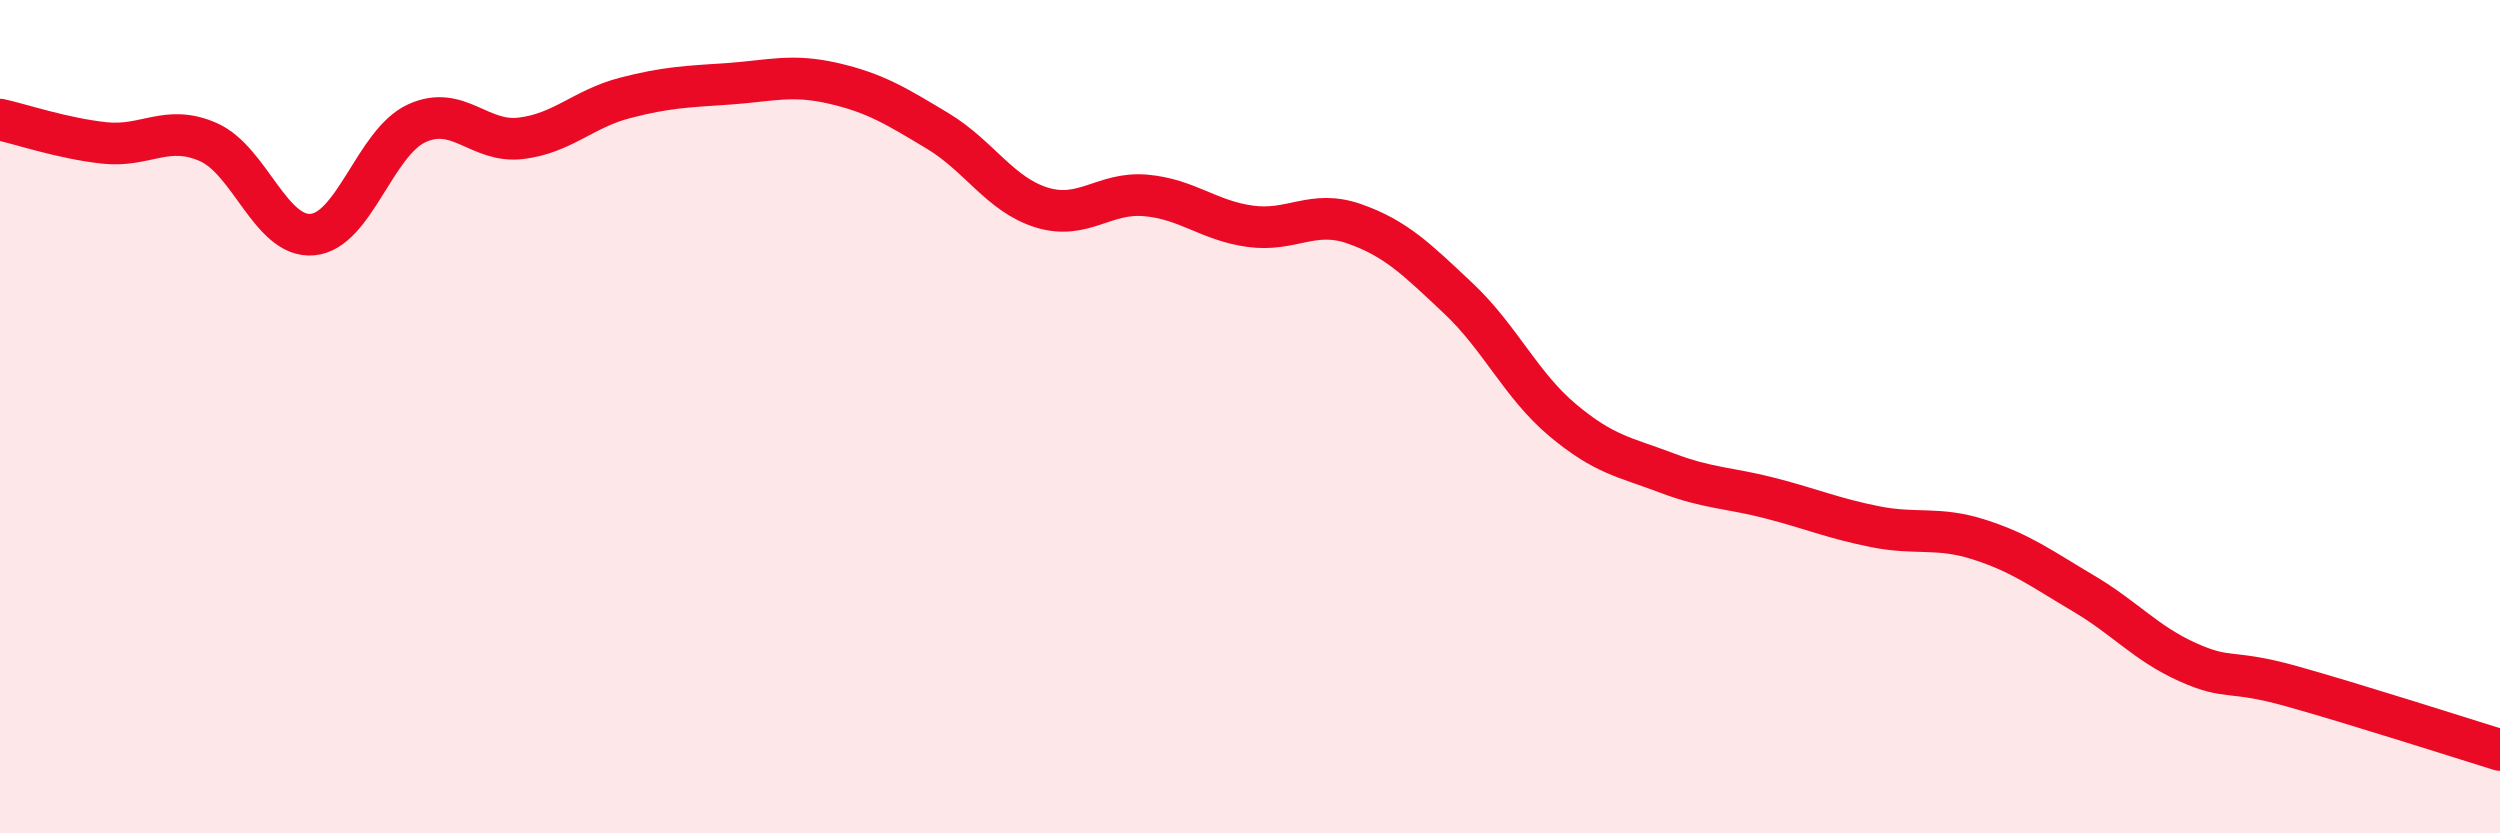
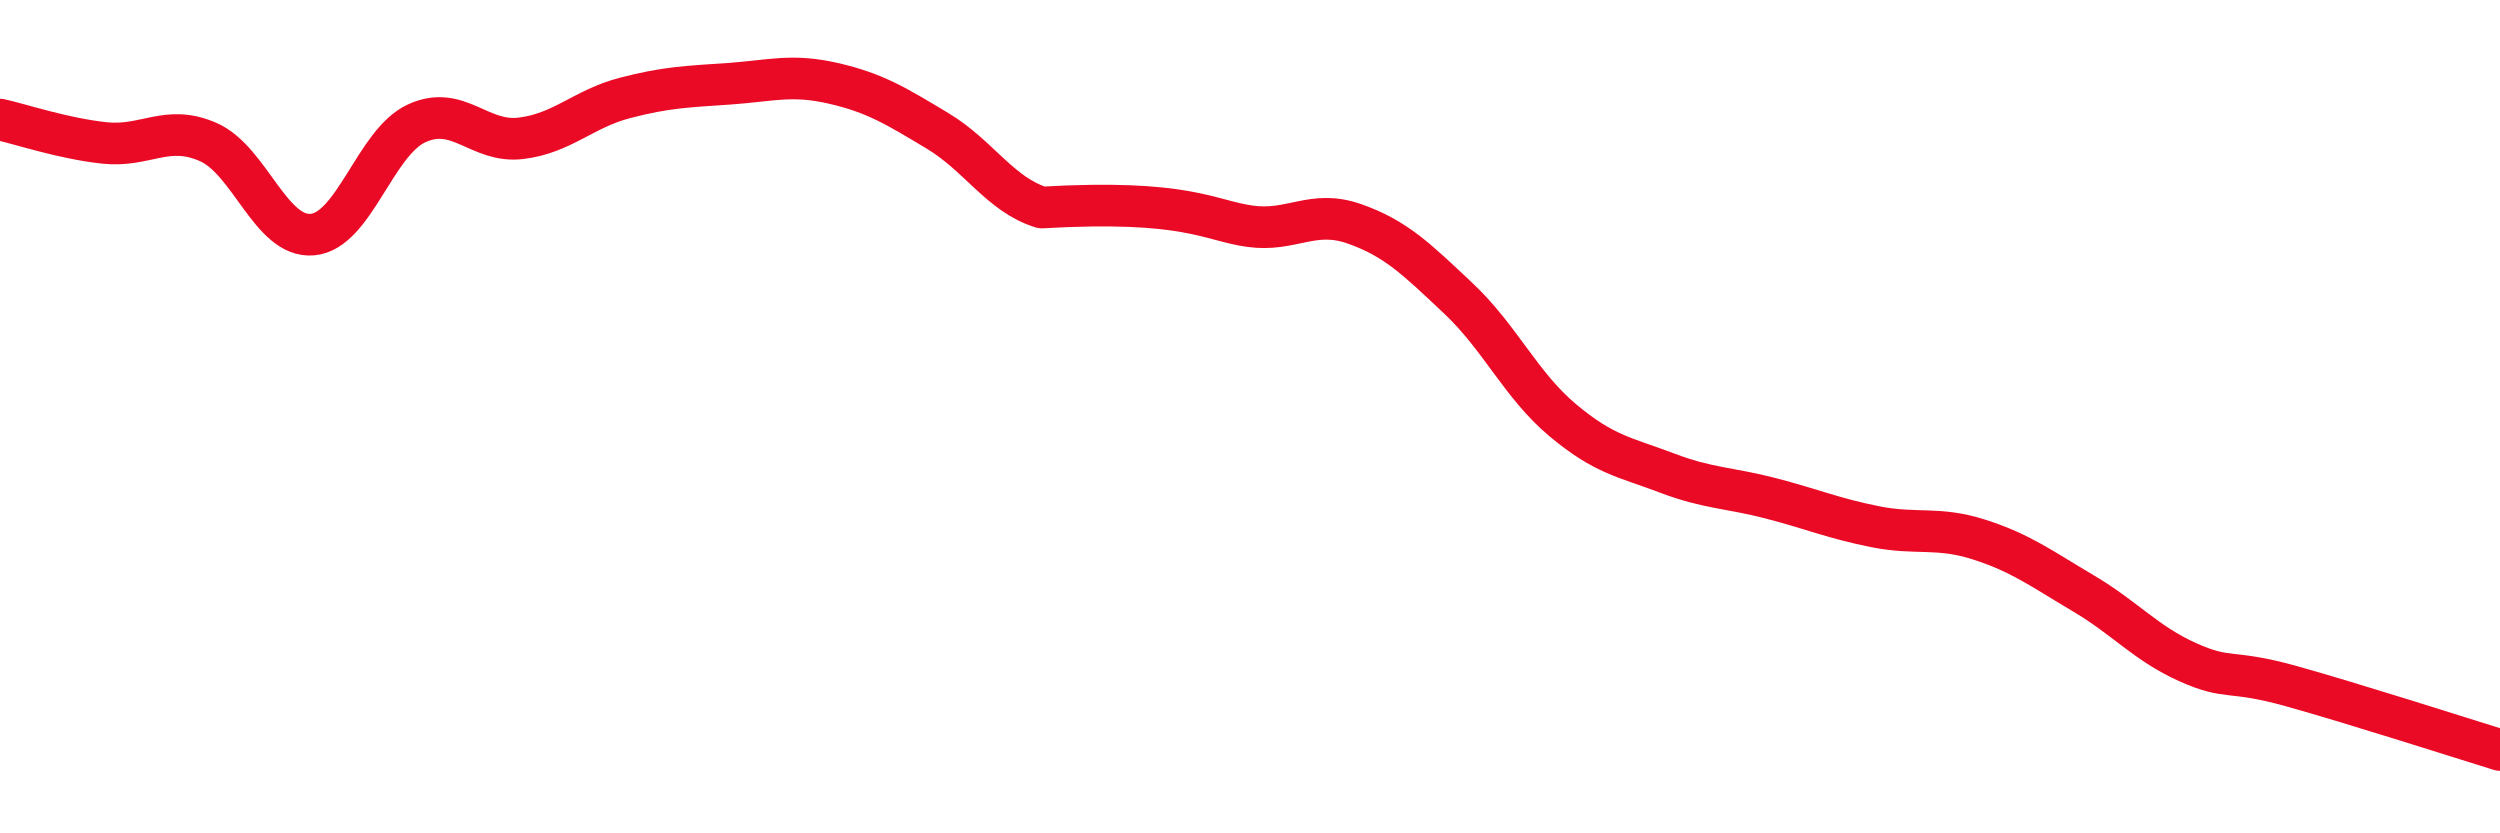
<svg xmlns="http://www.w3.org/2000/svg" width="60" height="20" viewBox="0 0 60 20">
-   <path d="M 0,2.87 C 0.5,2.98 1.5,3.32 2.5,3.43 C 3.5,3.54 4,2.97 5,3.41 C 6,3.85 6.5,5.72 7.5,5.63 C 8.5,5.54 9,3.42 10,2.96 C 11,2.5 11.5,3.44 12.5,3.32 C 13.5,3.2 14,2.61 15,2.35 C 16,2.09 16.5,2.08 17.5,2.01 C 18.5,1.94 19,1.77 20,2 C 21,2.23 21.5,2.54 22.5,3.14 C 23.5,3.74 24,4.67 25,4.98 C 26,5.29 26.5,4.6 27.5,4.69 C 28.5,4.78 29,5.29 30,5.43 C 31,5.57 31.5,5.02 32.5,5.37 C 33.5,5.72 34,6.22 35,7.16 C 36,8.1 36.5,9.24 37.5,10.08 C 38.5,10.92 39,10.97 40,11.35 C 41,11.73 41.5,11.7 42.5,11.96 C 43.5,12.22 44,12.44 45,12.64 C 46,12.84 46.5,12.63 47.5,12.95 C 48.5,13.27 49,13.65 50,14.24 C 51,14.83 51.5,15.44 52.5,15.89 C 53.5,16.34 53.5,16.05 55,16.47 C 56.5,16.89 59,17.69 60,18L60 20L0 20Z" fill="#EB0A25" opacity="0.1" stroke-linecap="round" stroke-linejoin="round" />
-   <path d="M 0,2.87 C 0.5,2.98 1.5,3.32 2.5,3.43 C 3.5,3.54 4,2.97 5,3.41 C 6,3.85 6.5,5.72 7.5,5.63 C 8.5,5.54 9,3.42 10,2.96 C 11,2.5 11.5,3.44 12.5,3.32 C 13.5,3.2 14,2.61 15,2.35 C 16,2.09 16.5,2.08 17.5,2.01 C 18.5,1.94 19,1.77 20,2 C 21,2.23 21.5,2.54 22.5,3.14 C 23.5,3.74 24,4.67 25,4.98 C 26,5.29 26.5,4.6 27.5,4.69 C 28.5,4.78 29,5.29 30,5.43 C 31,5.57 31.5,5.02 32.5,5.37 C 33.5,5.72 34,6.22 35,7.16 C 36,8.1 36.5,9.24 37.5,10.08 C 38.5,10.92 39,10.97 40,11.35 C 41,11.73 41.5,11.7 42.5,11.96 C 43.5,12.22 44,12.44 45,12.64 C 46,12.84 46.5,12.63 47.5,12.95 C 48.5,13.27 49,13.65 50,14.24 C 51,14.83 51.5,15.44 52.5,15.89 C 53.5,16.34 53.5,16.05 55,16.47 C 56.5,16.89 59,17.69 60,18" stroke="#EB0A25" stroke-width="1" fill="none" stroke-linecap="round" stroke-linejoin="round" />
+   <path d="M 0,2.87 C 0.5,2.98 1.5,3.32 2.5,3.43 C 3.5,3.54 4,2.97 5,3.41 C 6,3.85 6.5,5.72 7.5,5.63 C 8.5,5.54 9,3.42 10,2.96 C 11,2.5 11.5,3.44 12.5,3.32 C 13.5,3.2 14,2.61 15,2.35 C 16,2.09 16.5,2.08 17.5,2.01 C 18.5,1.94 19,1.77 20,2 C 21,2.23 21.5,2.54 22.5,3.14 C 23.5,3.74 24,4.67 25,4.98 C 28.5,4.78 29,5.29 30,5.43 C 31,5.57 31.5,5.02 32.5,5.37 C 33.5,5.72 34,6.22 35,7.16 C 36,8.1 36.5,9.24 37.5,10.08 C 38.5,10.92 39,10.97 40,11.35 C 41,11.73 41.5,11.7 42.5,11.96 C 43.5,12.22 44,12.44 45,12.64 C 46,12.84 46.5,12.63 47.5,12.95 C 48.5,13.27 49,13.65 50,14.24 C 51,14.83 51.5,15.44 52.5,15.89 C 53.5,16.34 53.5,16.05 55,16.47 C 56.5,16.89 59,17.69 60,18" stroke="#EB0A25" stroke-width="1" fill="none" stroke-linecap="round" stroke-linejoin="round" />
</svg>